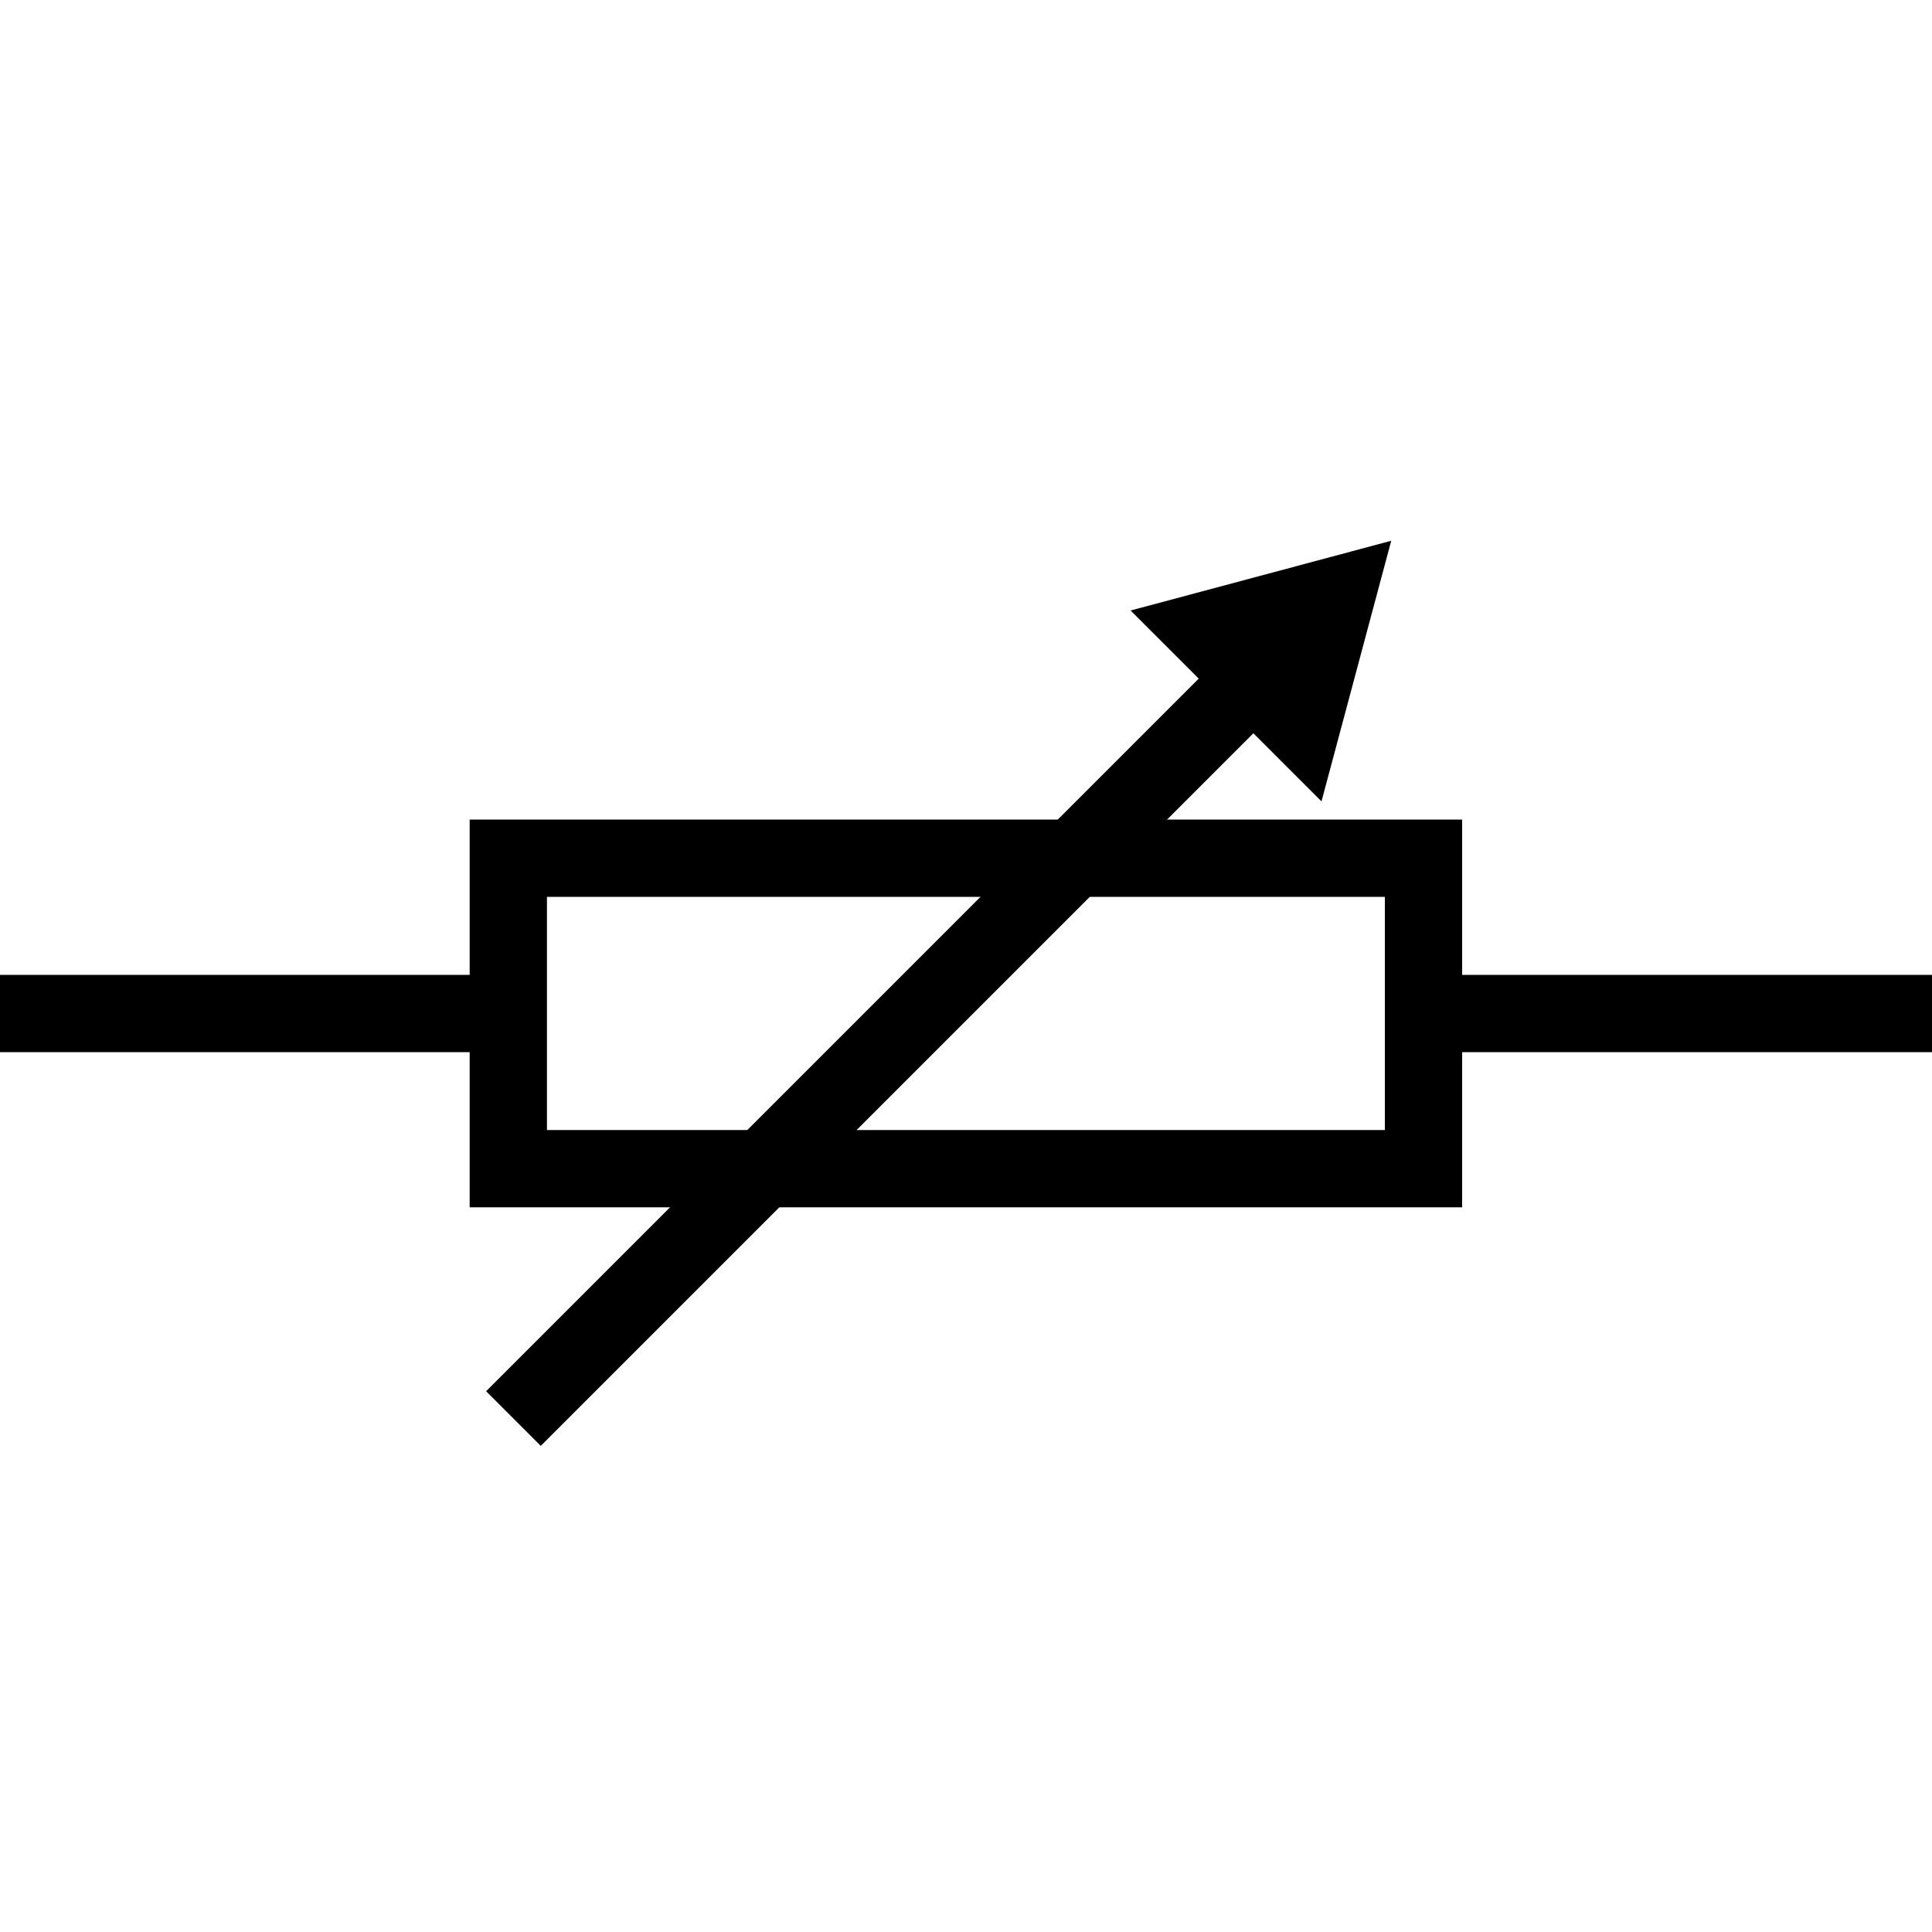
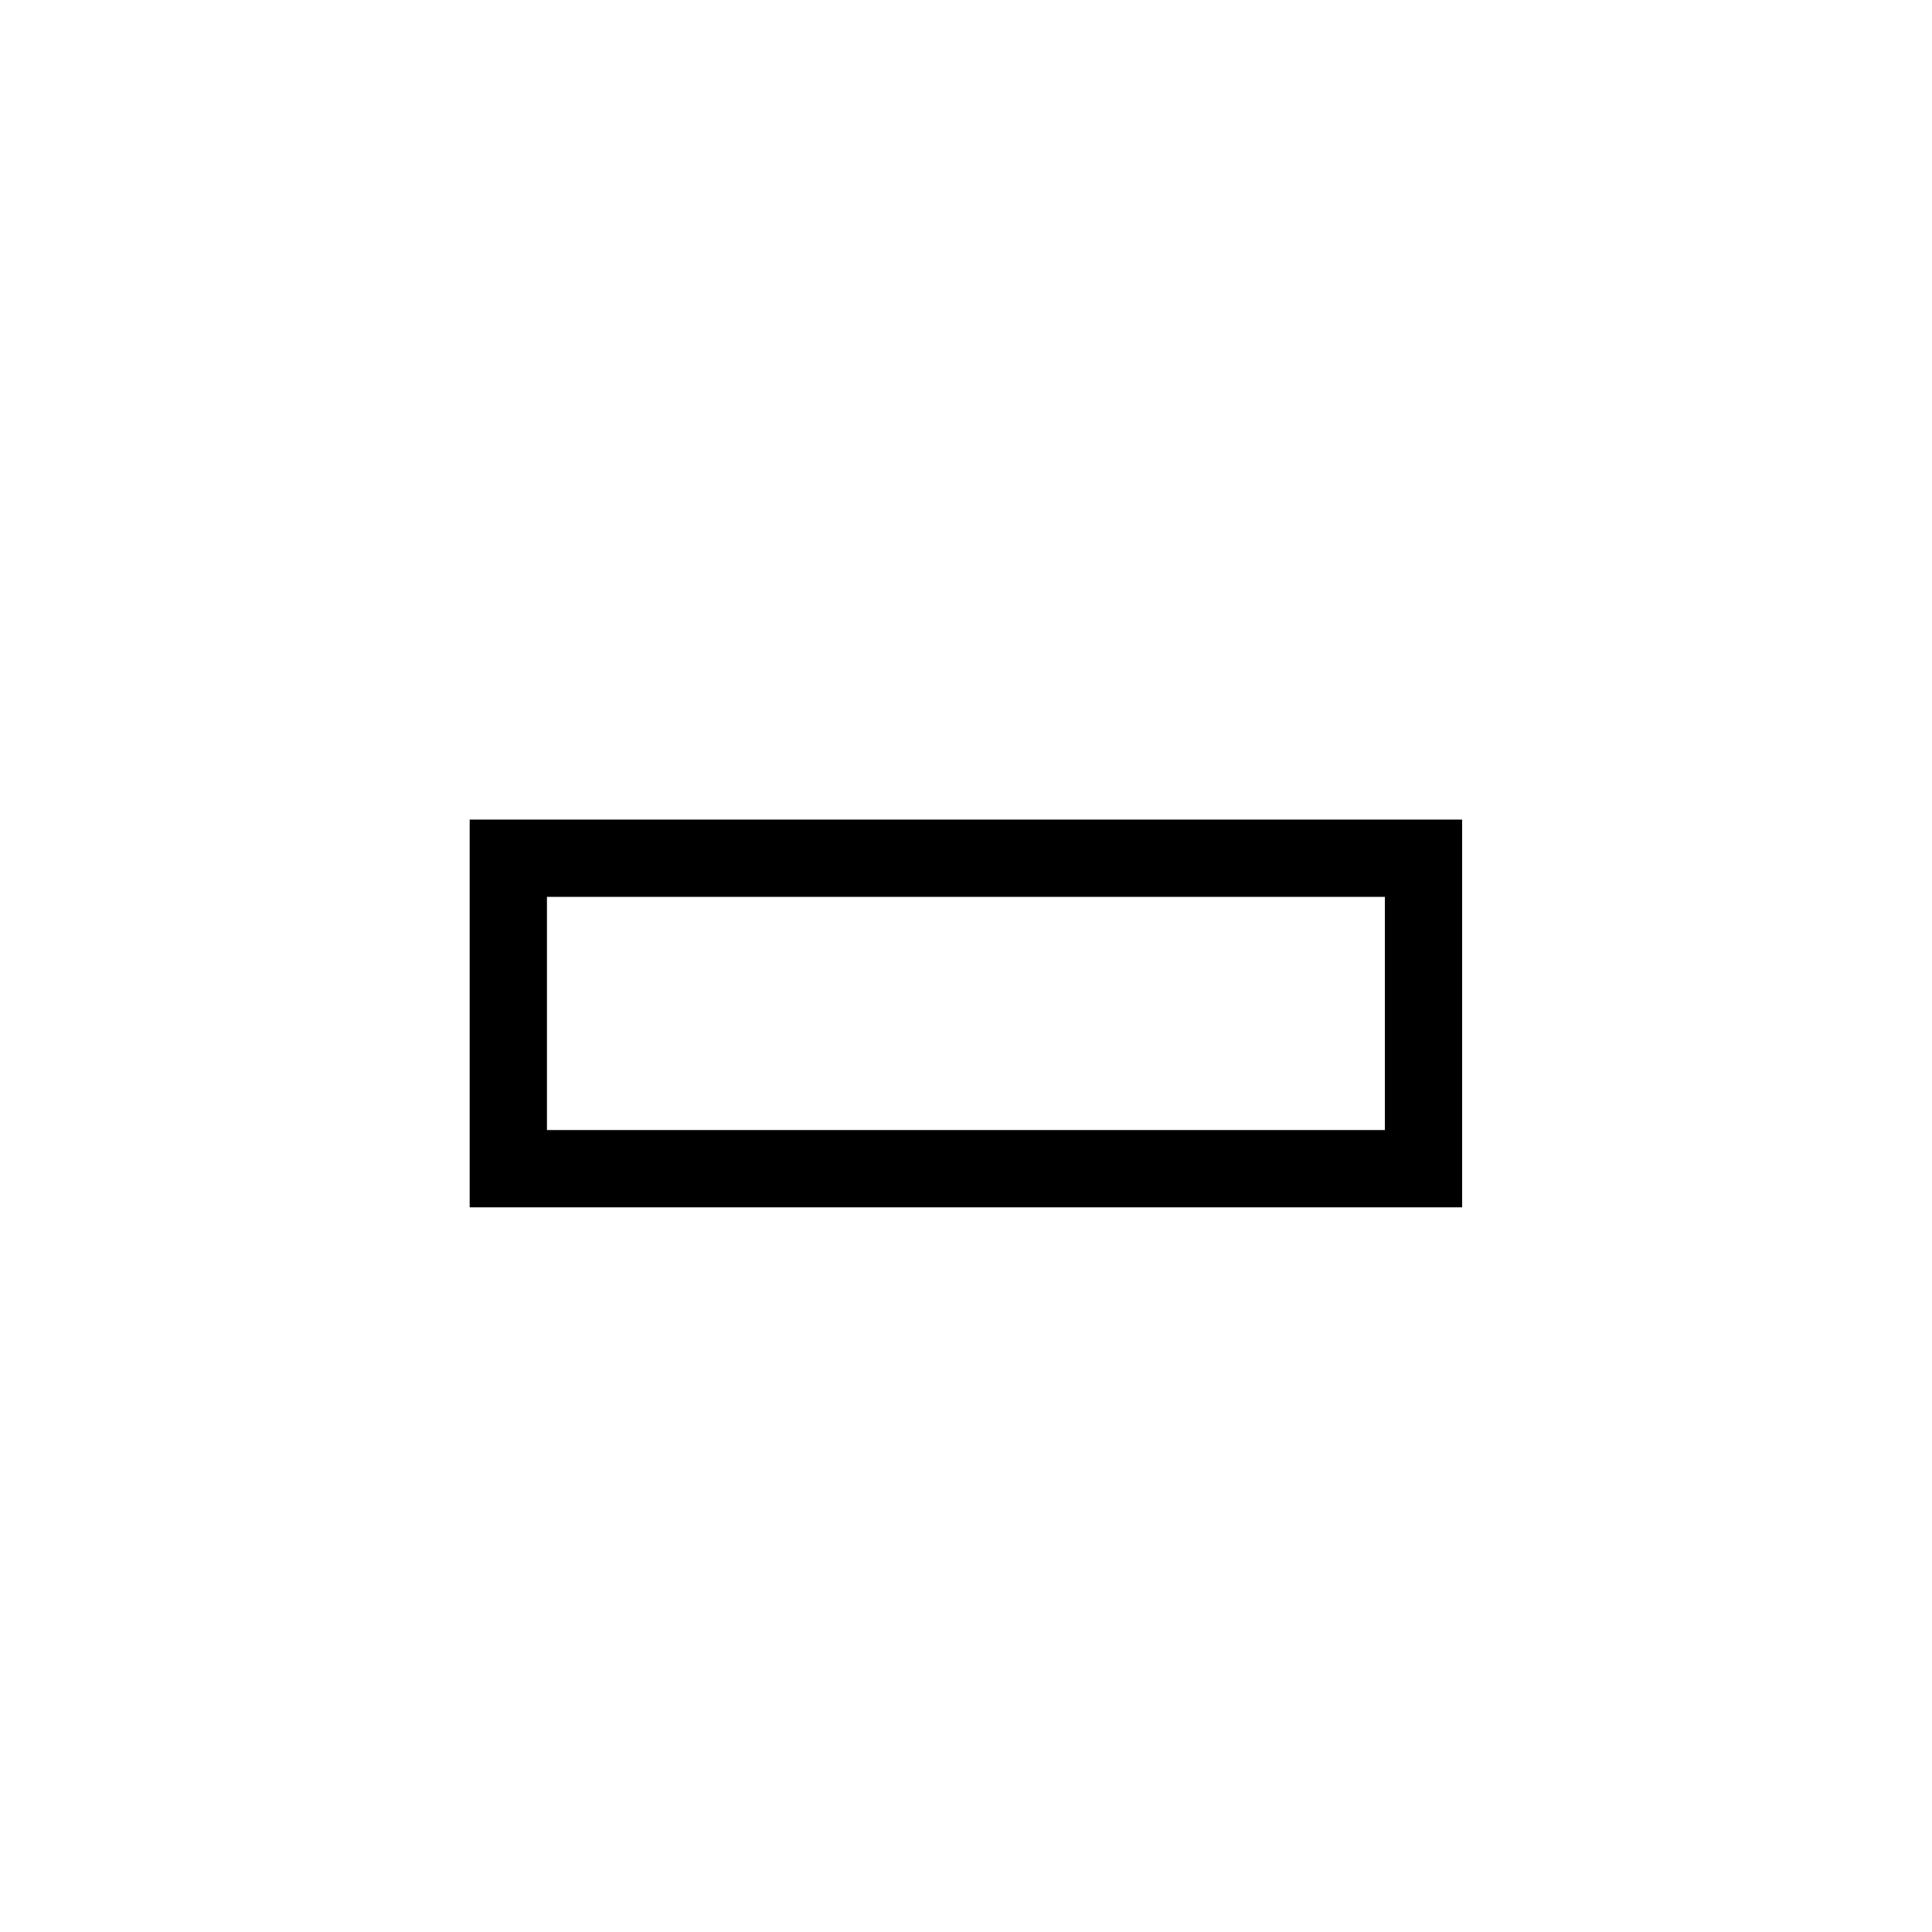
<svg xmlns="http://www.w3.org/2000/svg" id="Layer_1" data-name="Layer 1" viewBox="0 0 100 100">
  <defs>
    <style>.cls-1,.cls-2{fill:none;stroke:#000;stroke-miterlimit:10;stroke-width:4px;}.cls-2{stroke-linecap:square;}</style>
  </defs>
-   <line class="cls-1" x1="100" y1="52.46" x2="73.68" y2="52.46" />
-   <line class="cls-1" x1="26.32" y1="52.46" y2="52.46" />
  <rect class="cls-1" x="41.96" y="28.78" width="16.07" height="47.37" transform="translate(102.46 2.46) rotate(90)" />
-   <line class="cls-2" x1="27.99" y1="72.01" x2="64.91" y2="35.09" />
-   <polygon points="68.4 41.48 72.01 27.99 58.52 31.6 68.4 41.48" />
</svg>